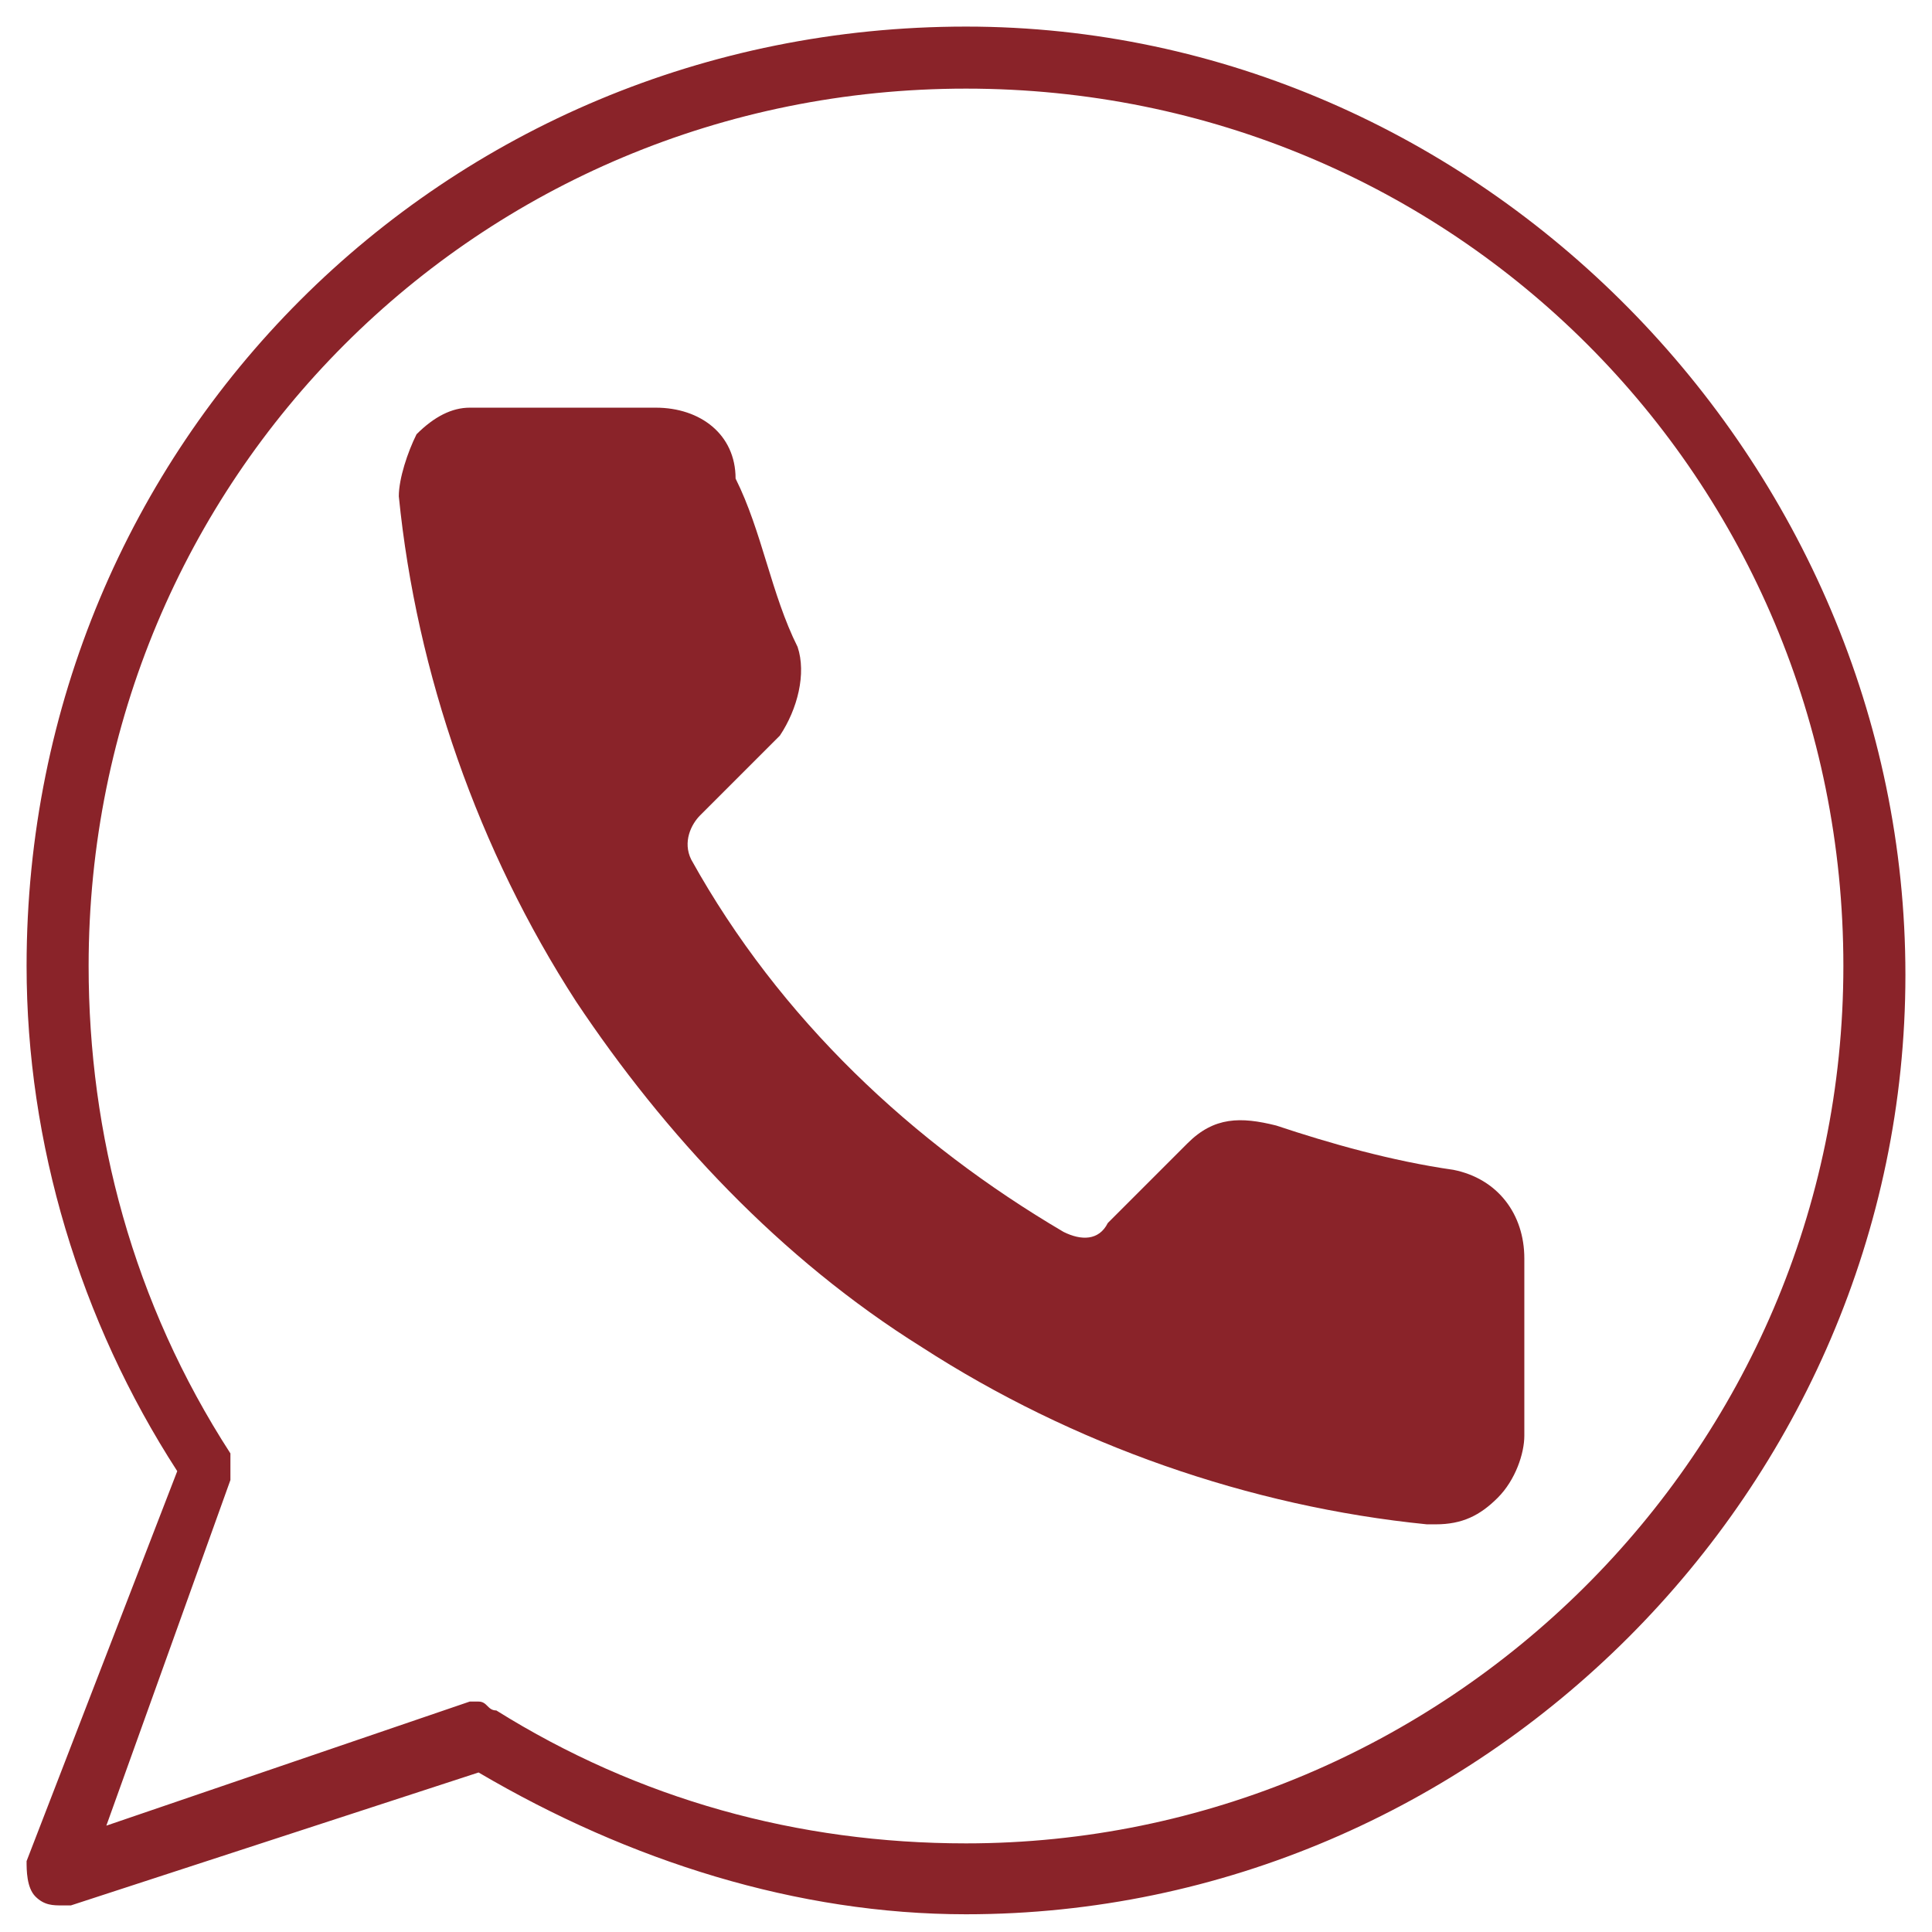
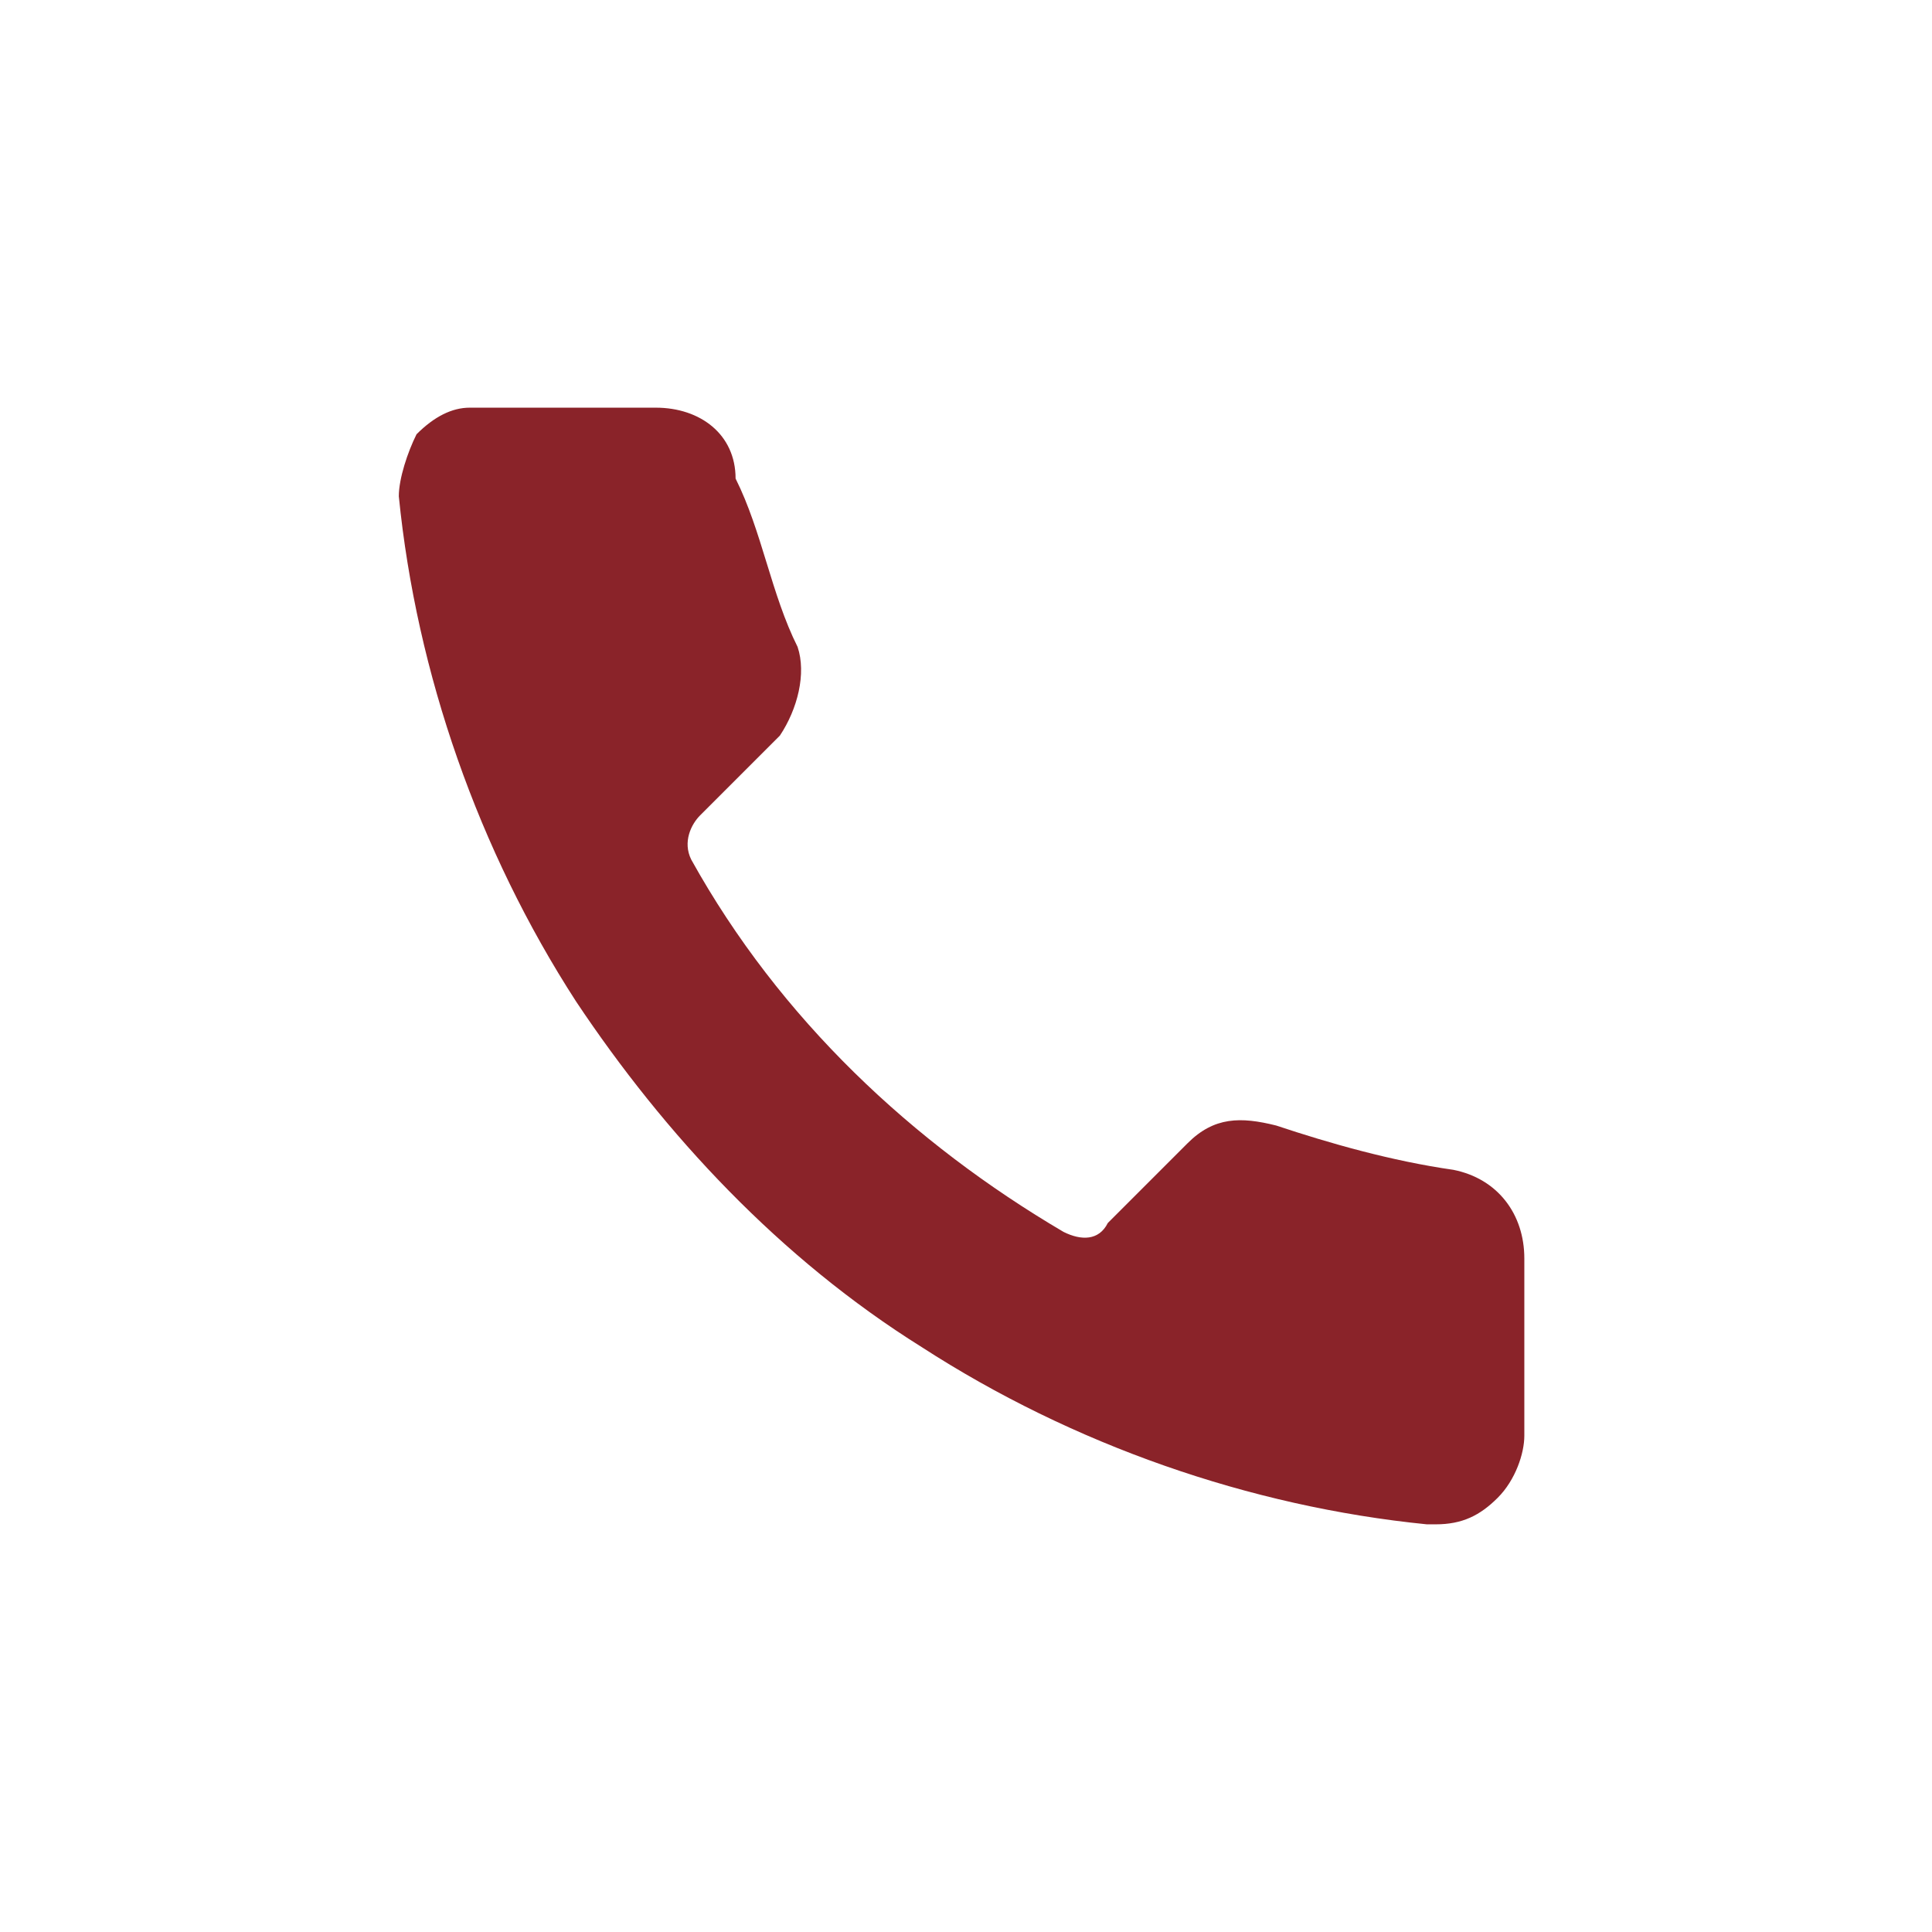
<svg xmlns="http://www.w3.org/2000/svg" id="Capa_1" x="0px" y="0px" viewBox="0 0 21.8 21.8" style="enable-background:new 0 0 21.8 21.8;" xml:space="preserve">
  <style type="text/css"> .st0{fill:#8A2329;} </style>
  <path class="st0" d="M17.2,14.2v2c0,0.2-0.1,0.5-0.3,0.7c-0.2,0.2-0.4,0.3-0.7,0.3c0,0-0.1,0-0.1,0c-2-0.2-4-0.9-5.7-2 c-1.6-1-2.9-2.4-3.9-3.9c-1.1-1.7-1.8-3.7-2-5.7c0-0.2,0.1-0.5,0.2-0.7c0.2-0.2,0.4-0.3,0.6-0.3c0,0,0.1,0,0.1,0h2c0,0,0,0,0,0 c0.5,0,0.9,0.3,0.9,0.8C8.6,6,8.7,6.7,9,7.3c0.1,0.3,0,0.7-0.2,1L7.9,9.2C7.8,9.3,7.7,9.5,7.8,9.7c1,1.8,2.5,3.2,4.2,4.2 c0.2,0.1,0.4,0.1,0.5-0.1l0.9-0.9c0.3-0.3,0.6-0.3,1-0.2c0.6,0.2,1.3,0.4,2,0.5C16.9,13.3,17.2,13.7,17.2,14.2 C17.2,14.2,17.2,14.2,17.2,14.2z" />
  <g>
    <g>
-       <path class="st0" d="M10.9,0.3C5,0.3,0.3,5,0.3,10.9c0,2,0.6,4,1.7,5.7L0.3,21c0,0.1,0,0.3,0.1,0.4c0.1,0.1,0.2,0.1,0.3,0.1 c0,0,0.1,0,0.1,0l4.6-1.5c1.7,1,3.6,1.6,5.5,1.6c5.8,0,10.6-4.8,10.6-10.6S16.7,0.3,10.9,0.3z M10.9,20.8c-1.9,0-3.7-0.5-5.3-1.5 c-0.1,0-0.1-0.1-0.2-0.1c0,0-0.1,0-0.1,0l-4.1,1.4l1.4-3.9c0-0.1,0-0.2,0-0.3C1.5,14.7,1,12.8,1,10.9C1,5.4,5.4,1,10.9,1 s9.9,4.4,9.9,9.9S16.3,20.8,10.9,20.8z" />
-     </g>
+       </g>
  </g>
</svg>